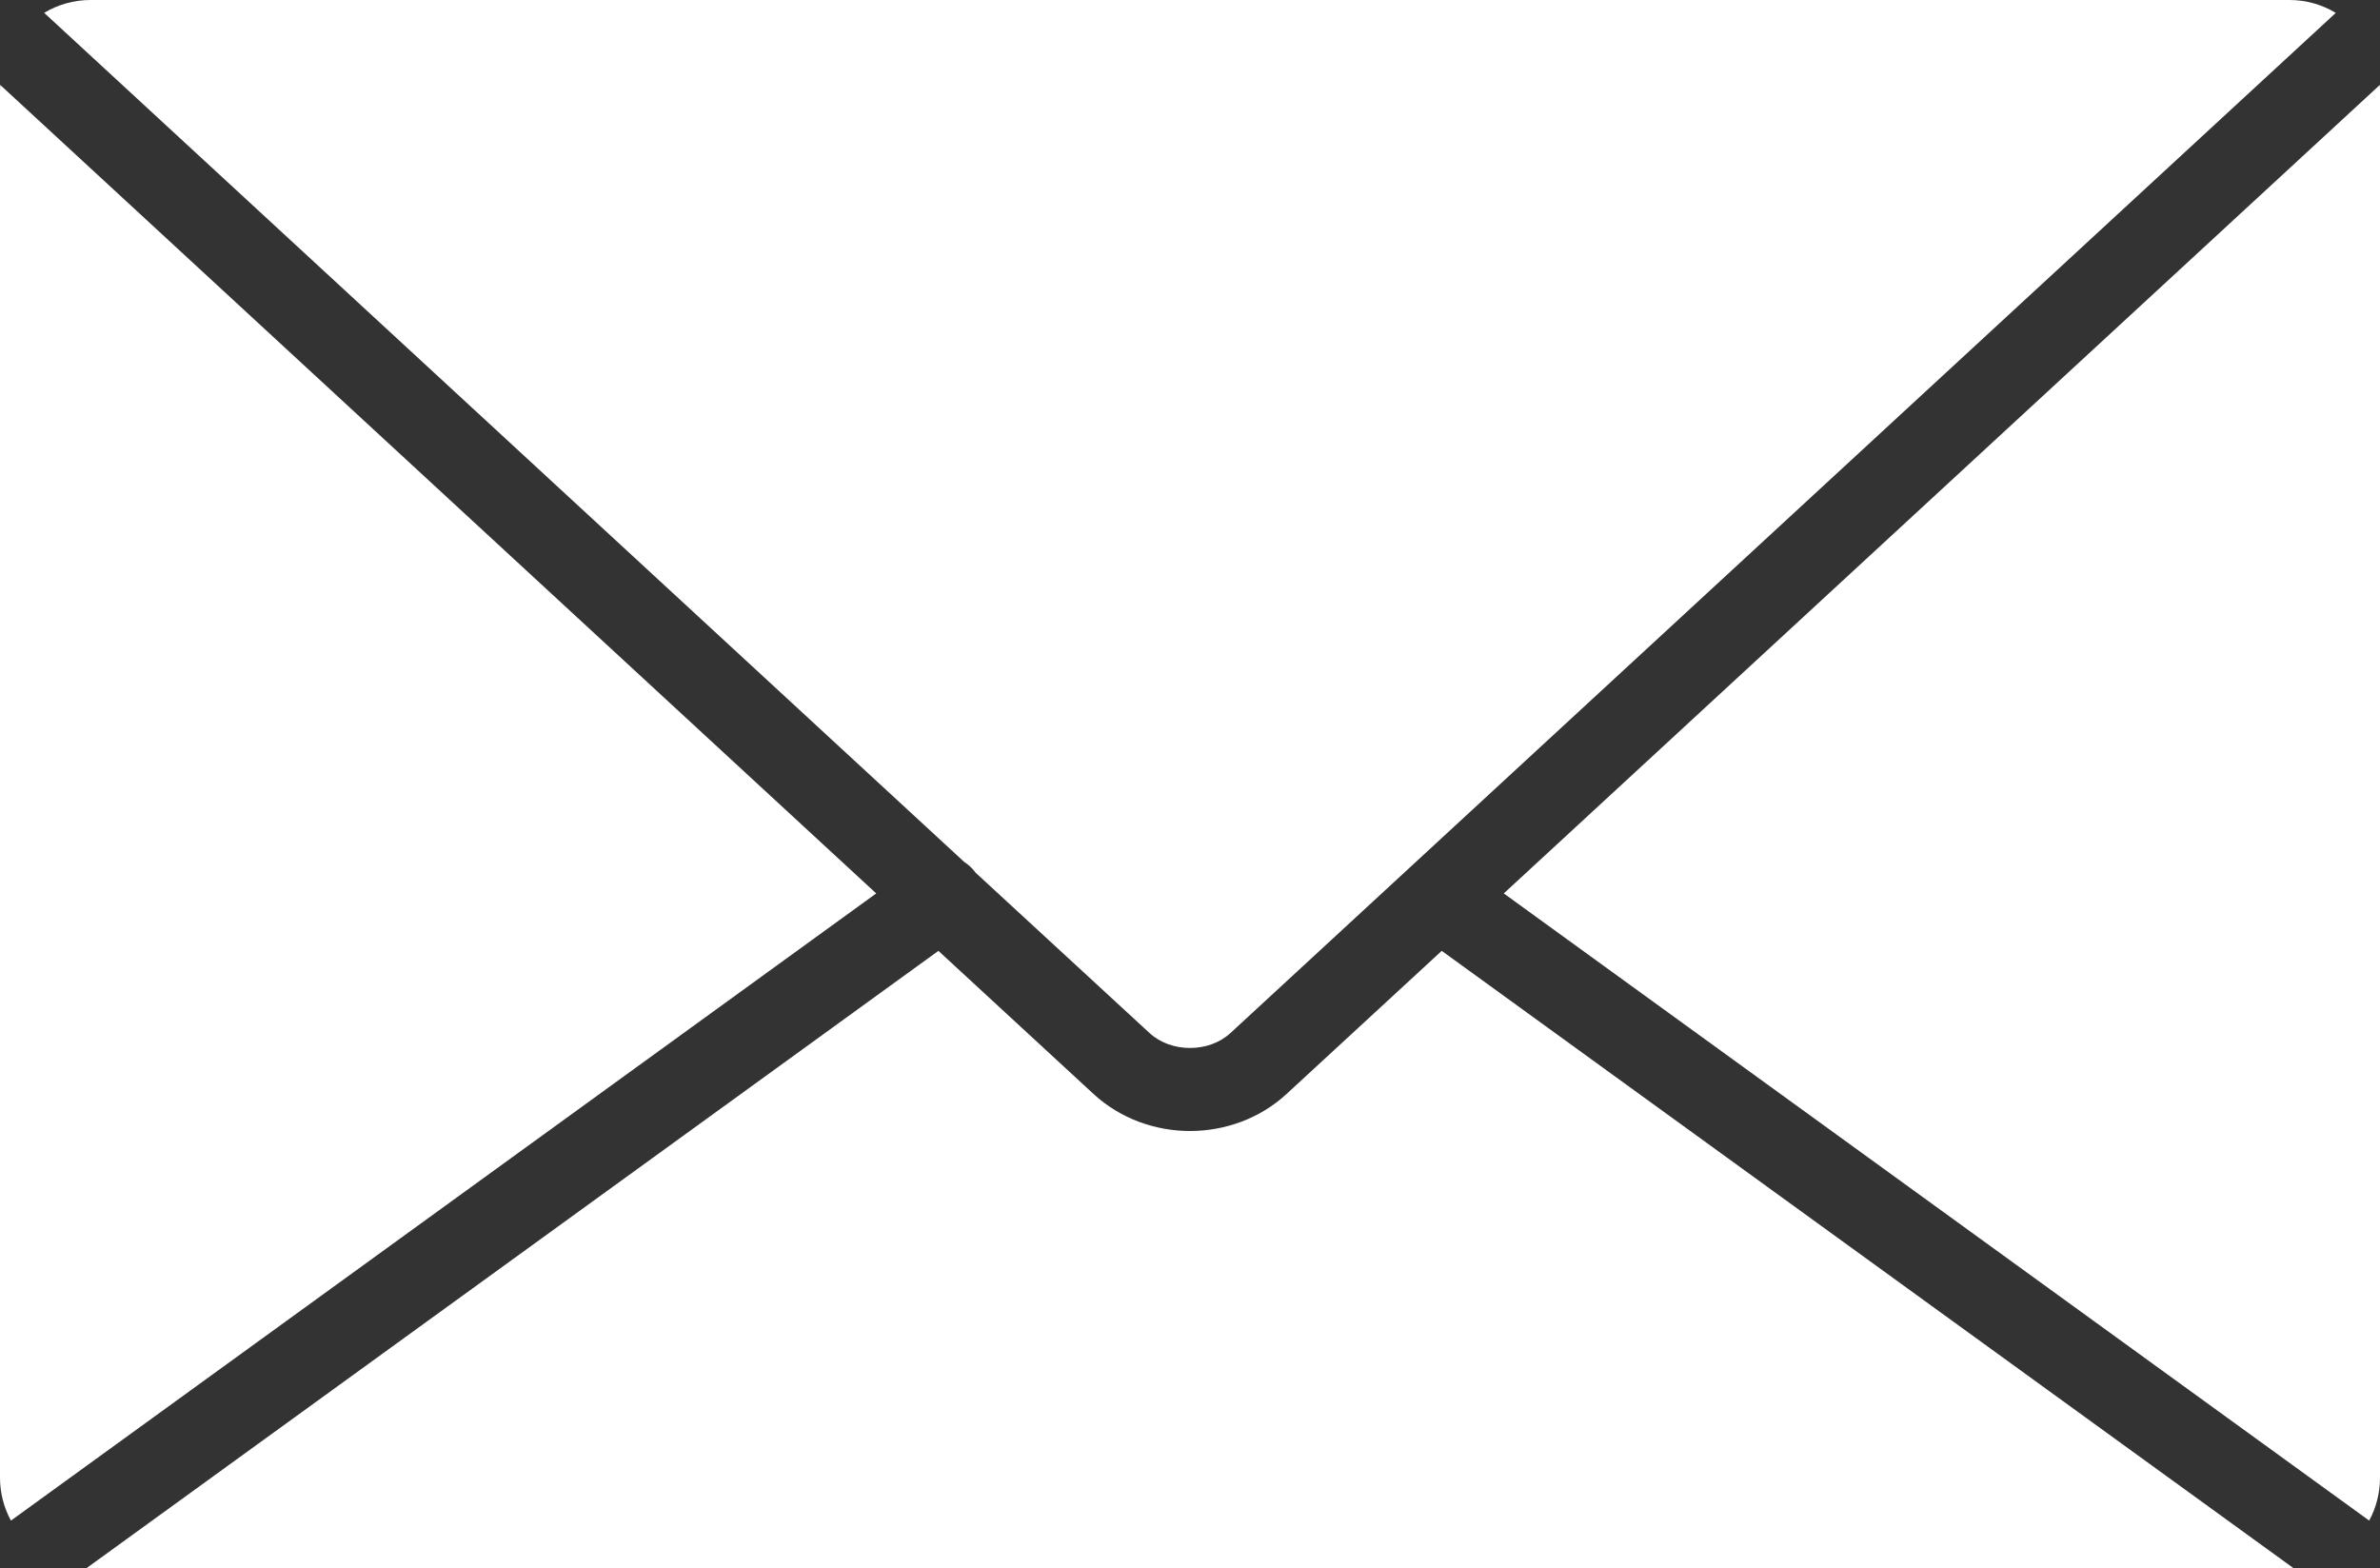
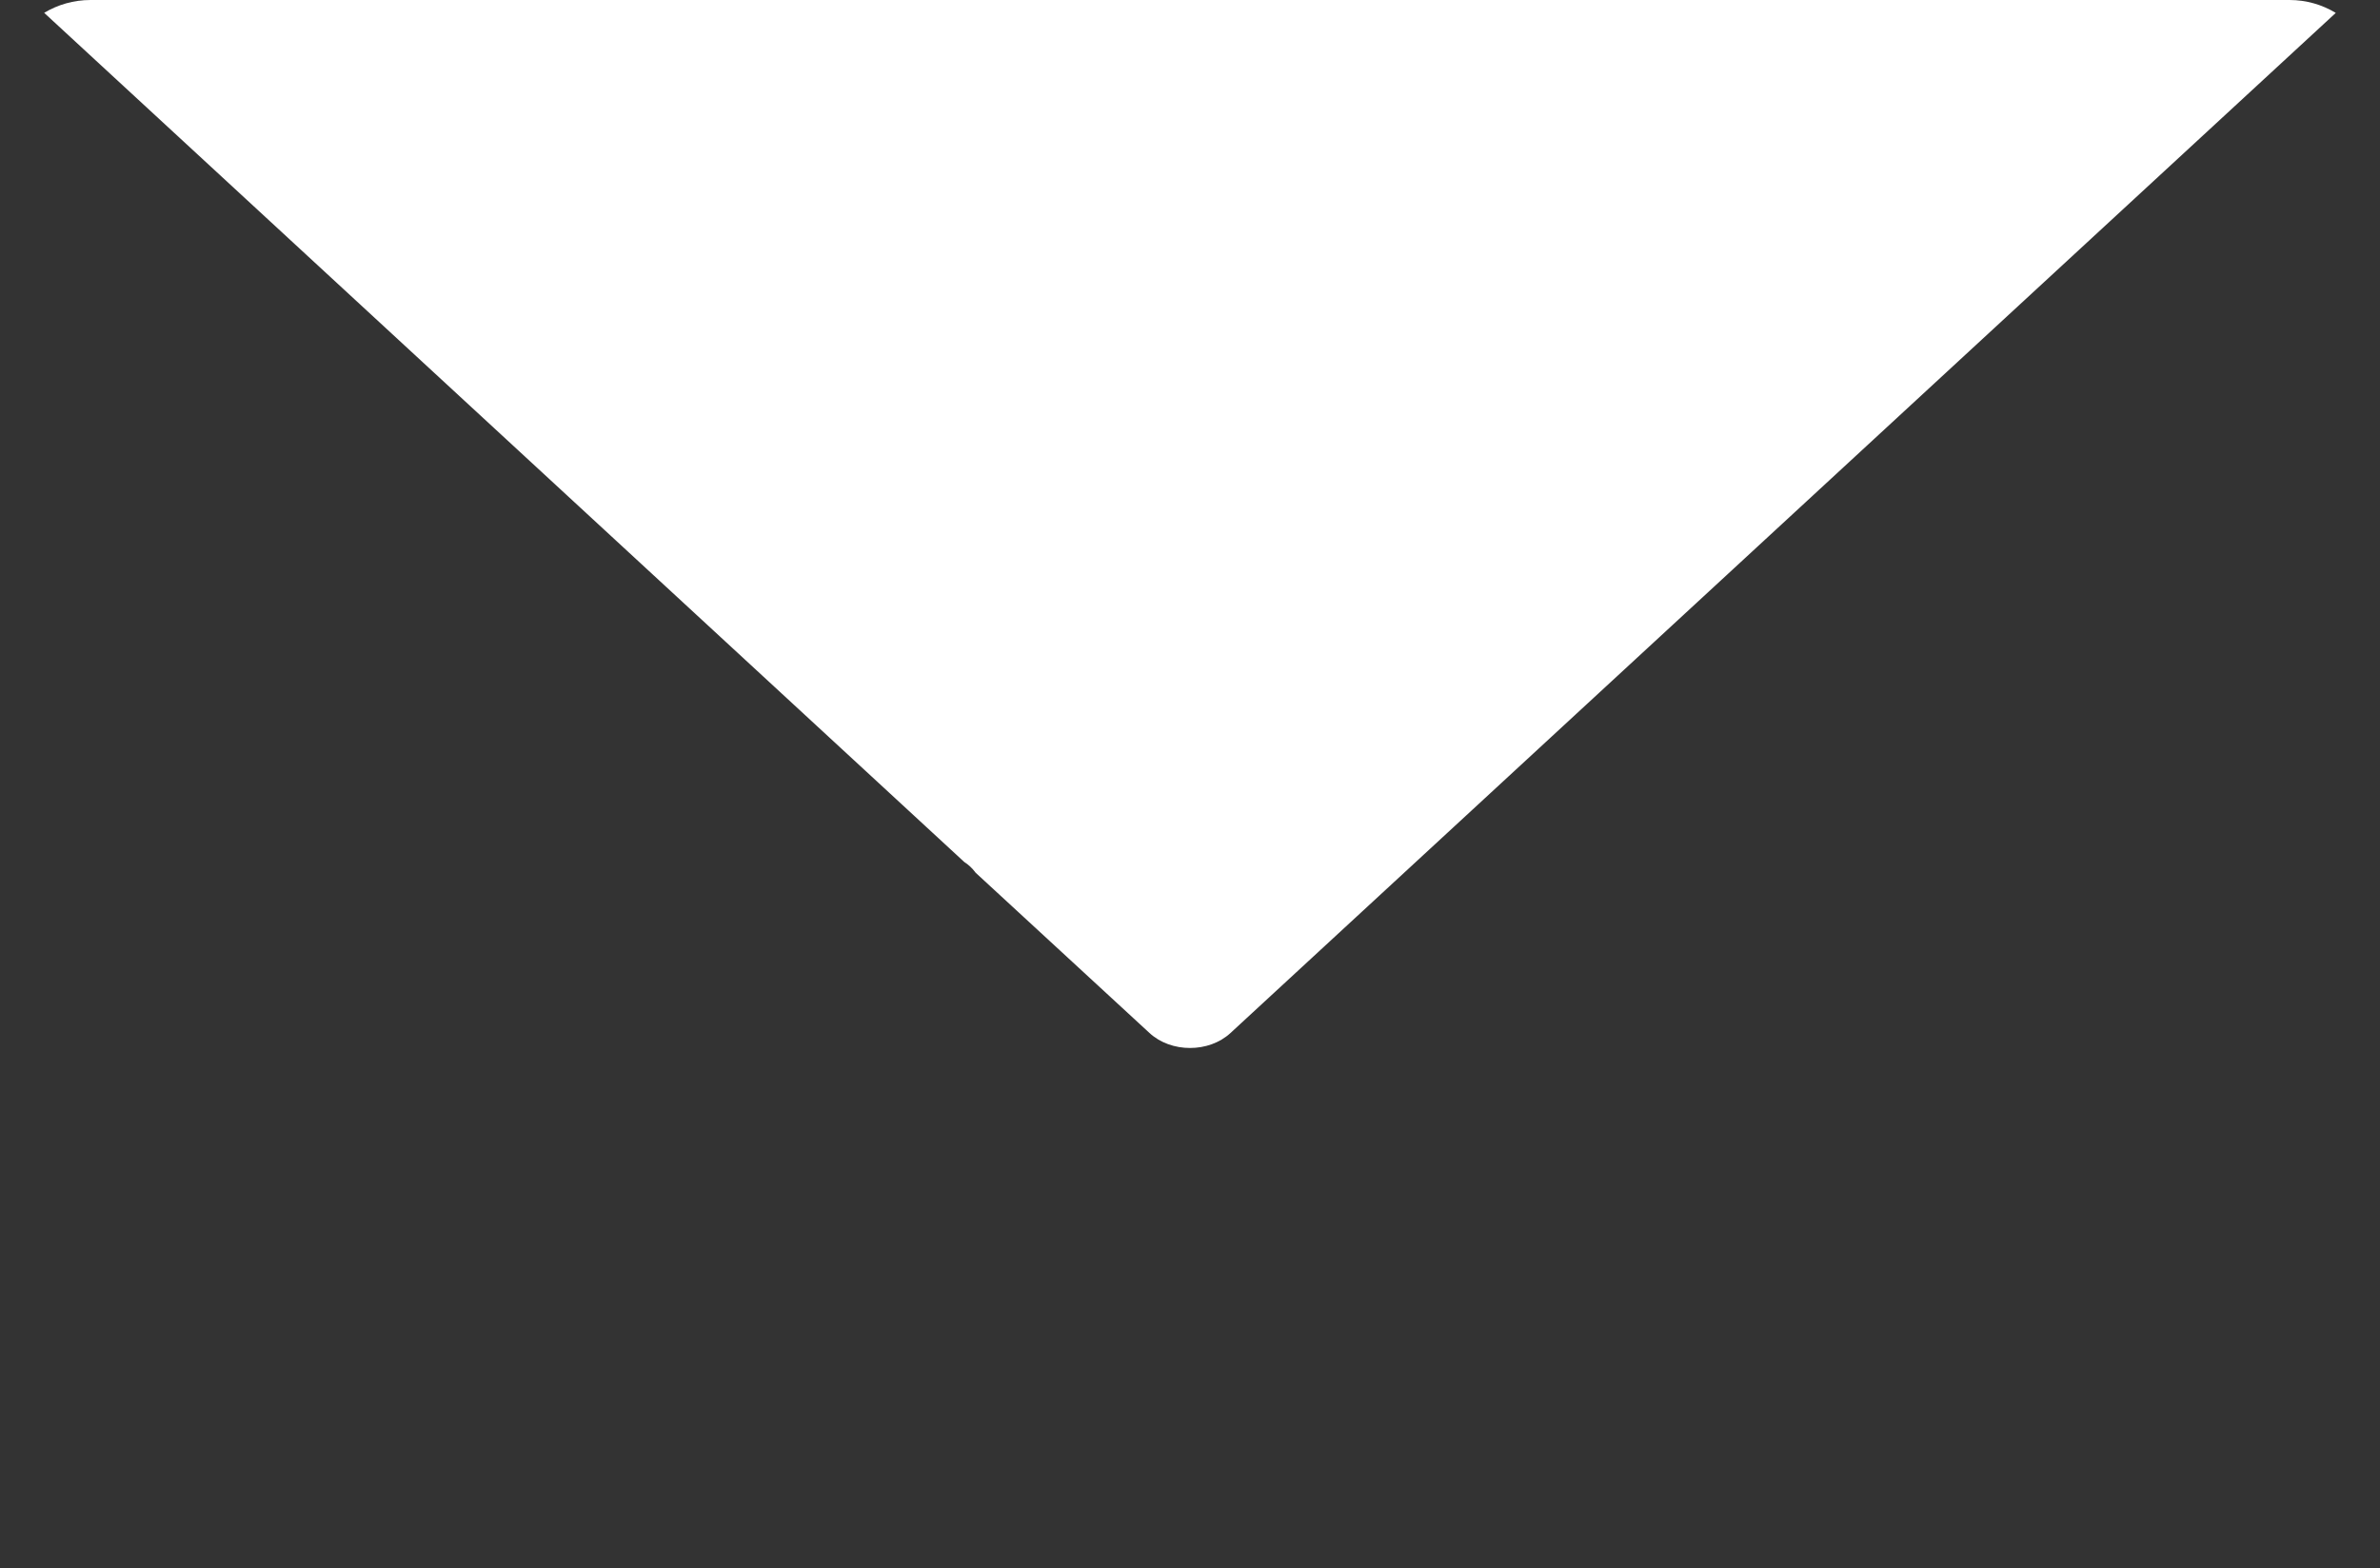
<svg xmlns="http://www.w3.org/2000/svg" width="33.942px" height="22.364px" viewBox="0 0 33.942 22.364" version="1.1">
  <rect x="0" y="0" width="33.942" height="22.364" fill="#333333" stroke="none" />
  <title>icon-mail-white-bg</title>
  <g id="コンポーネント" stroke="none" stroke-width="1" fill="none" fill-rule="evenodd">
-     <path d="M13.383,13.56 L1.234,22.363 C1.254,22.364 1.273,22.364 1.292,22.364 L32.651,22.364 C32.671,22.364 32.69,22.364 32.708,22.363 L20.561,13.56 L18.349,15.6 C17.967,15.953 17.467,16.129 16.971,16.129 C16.476,16.129 15.977,15.953 15.594,15.6 L13.383,13.56 Z" id="Fill-1" fill="#FFFFFF" />
-     <path d="M0.156,21.685 L12.496,12.741 L0.003,1.211 C0.001,1.237 0,1.264 0,1.291 L0,21.073 C0,21.293 0.056,21.502 0.156,21.685" id="Fill-3" fill="#FFFFFF" />
    <path d="M0.63,0.183 L13.752,12.293 C13.809,12.329 13.862,12.377 13.906,12.435 C13.908,12.438 13.91,12.441 13.913,12.445 L16.393,14.731 C16.548,14.874 16.759,14.945 16.971,14.945 C17.184,14.945 17.394,14.874 17.549,14.731 L33.311,0.184 C33.118,0.067 32.892,0 32.651,0 L1.292,0 C1.05,0 0.823,0.067 0.63,0.183" id="Fill-5" fill="#FFFFFF" />
-     <path d="M33.94,1.211 L21.446,12.741 L33.788,21.685 C33.886,21.503 33.942,21.294 33.942,21.073 L33.942,1.291 C33.942,1.264 33.941,1.238 33.94,1.211" id="Fill-7" fill="#FFFFFF" />
  </g>
</svg>